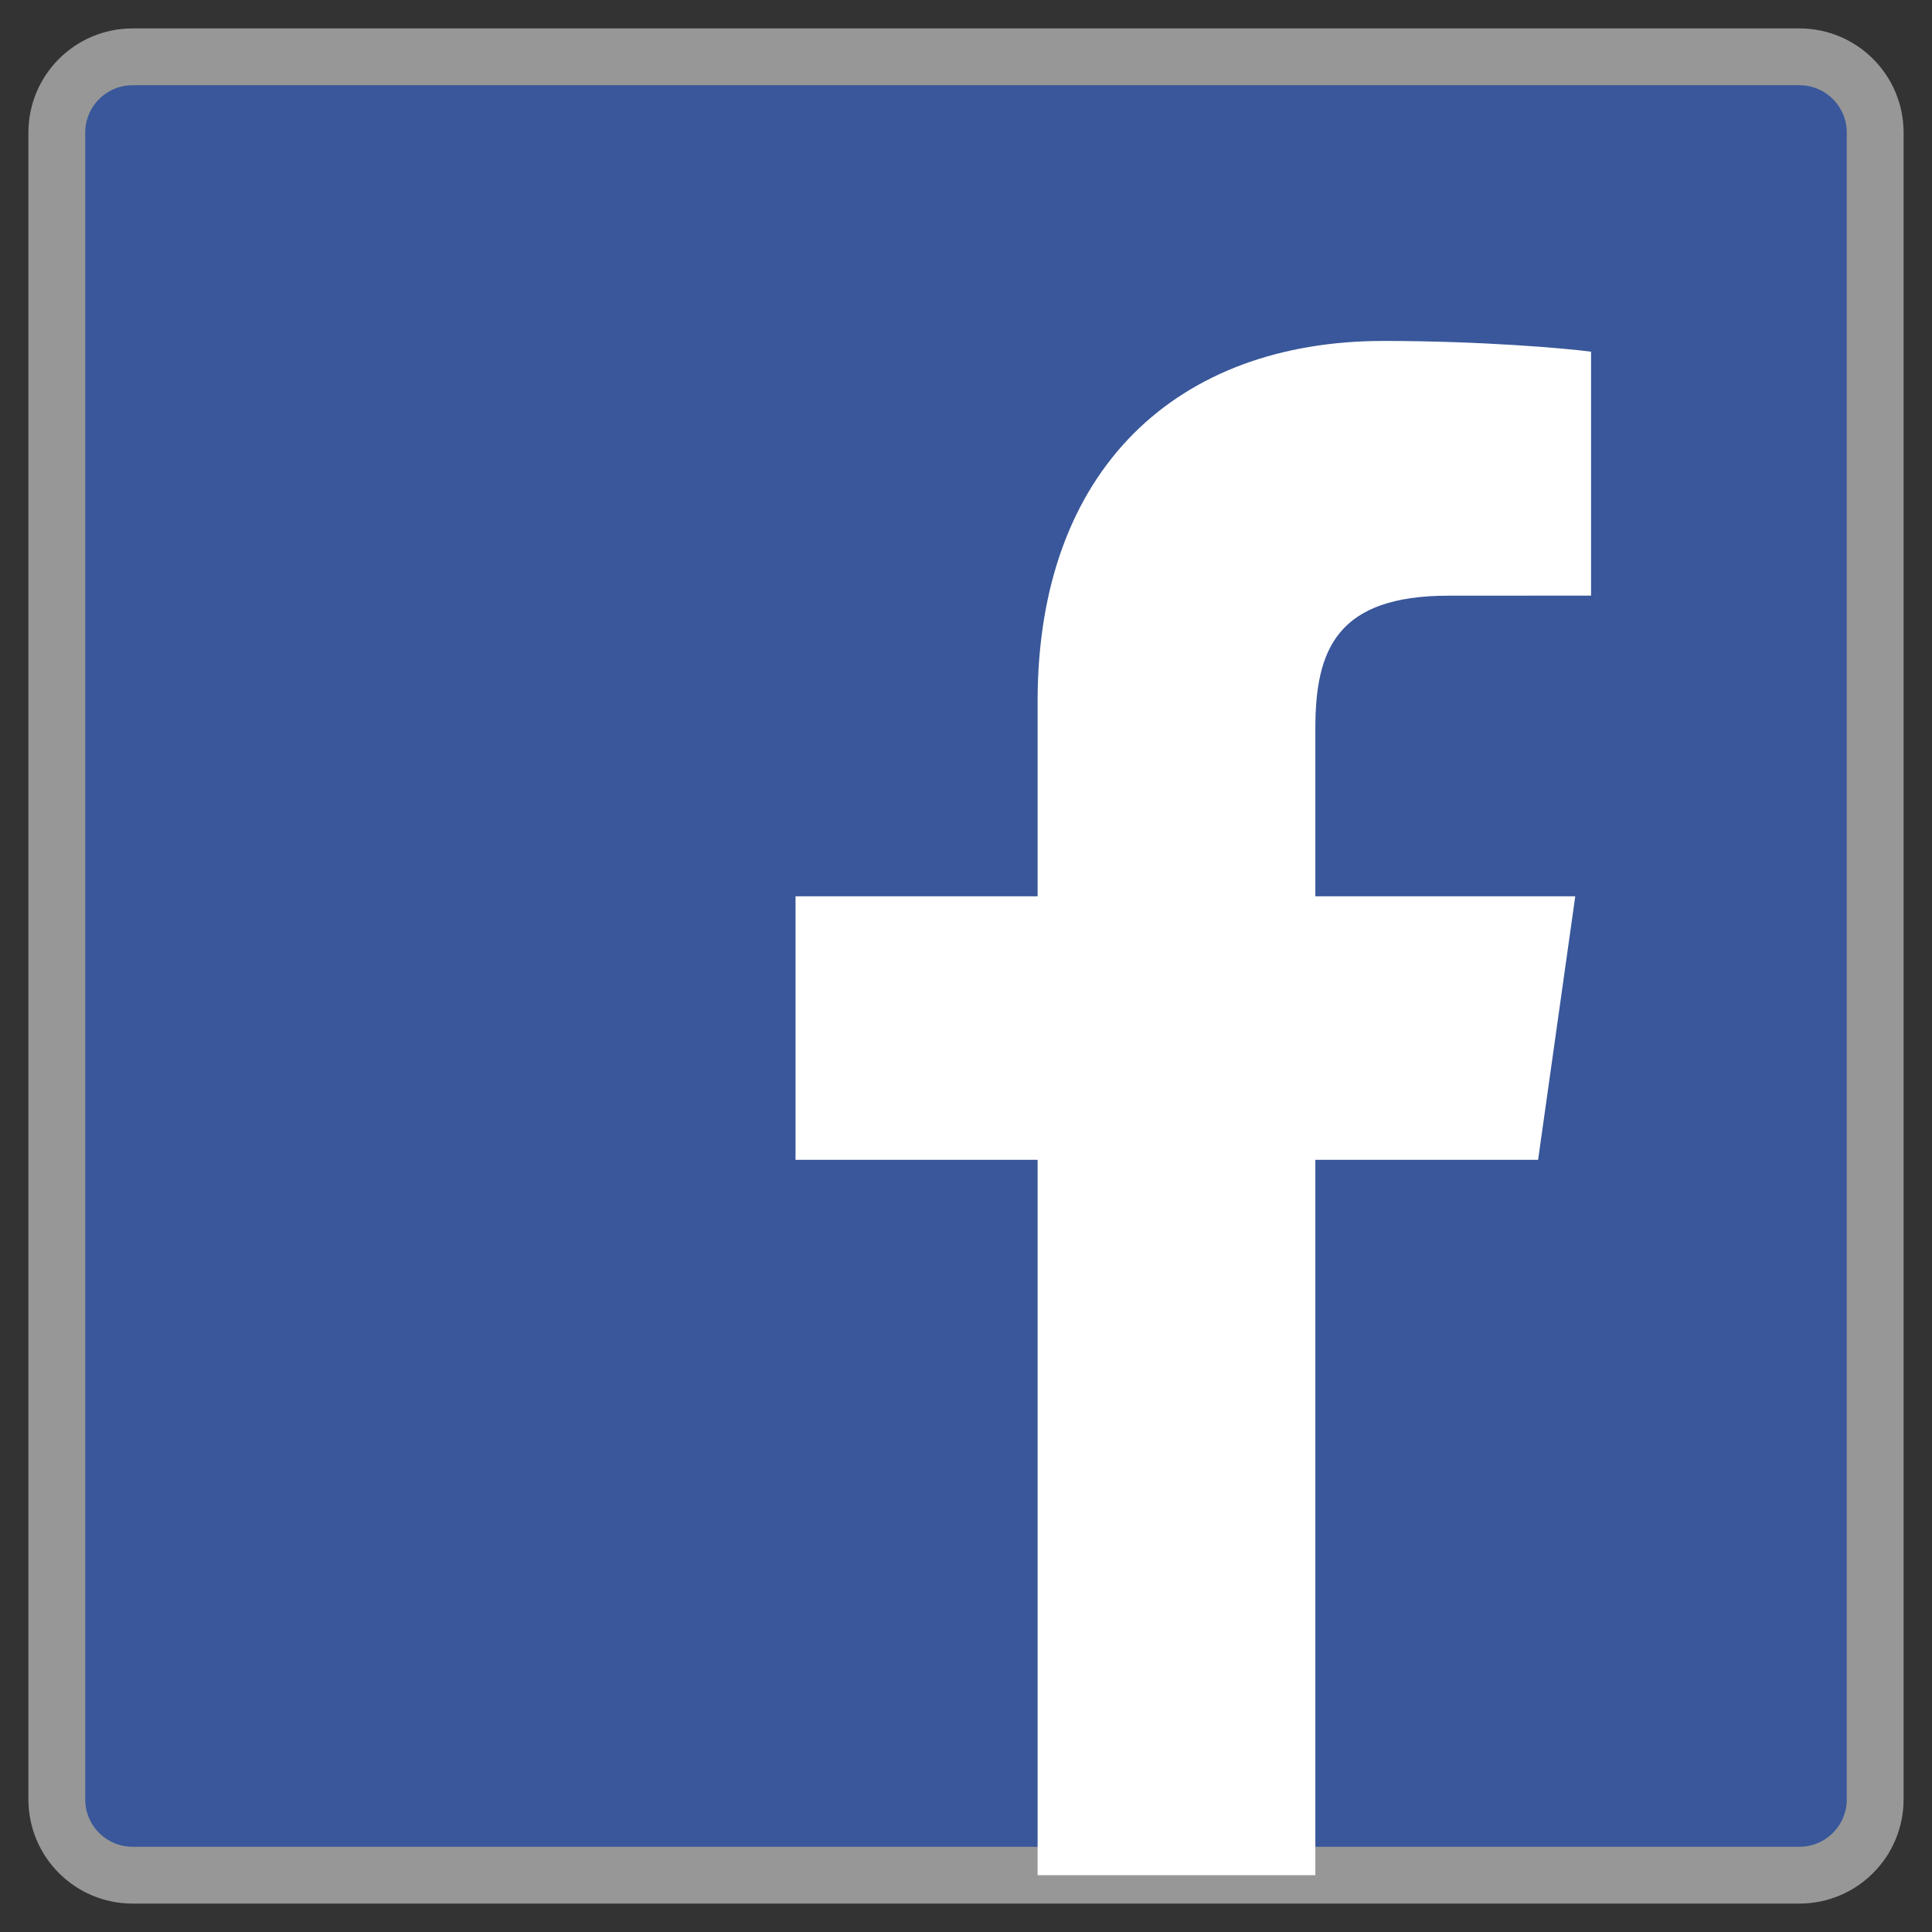
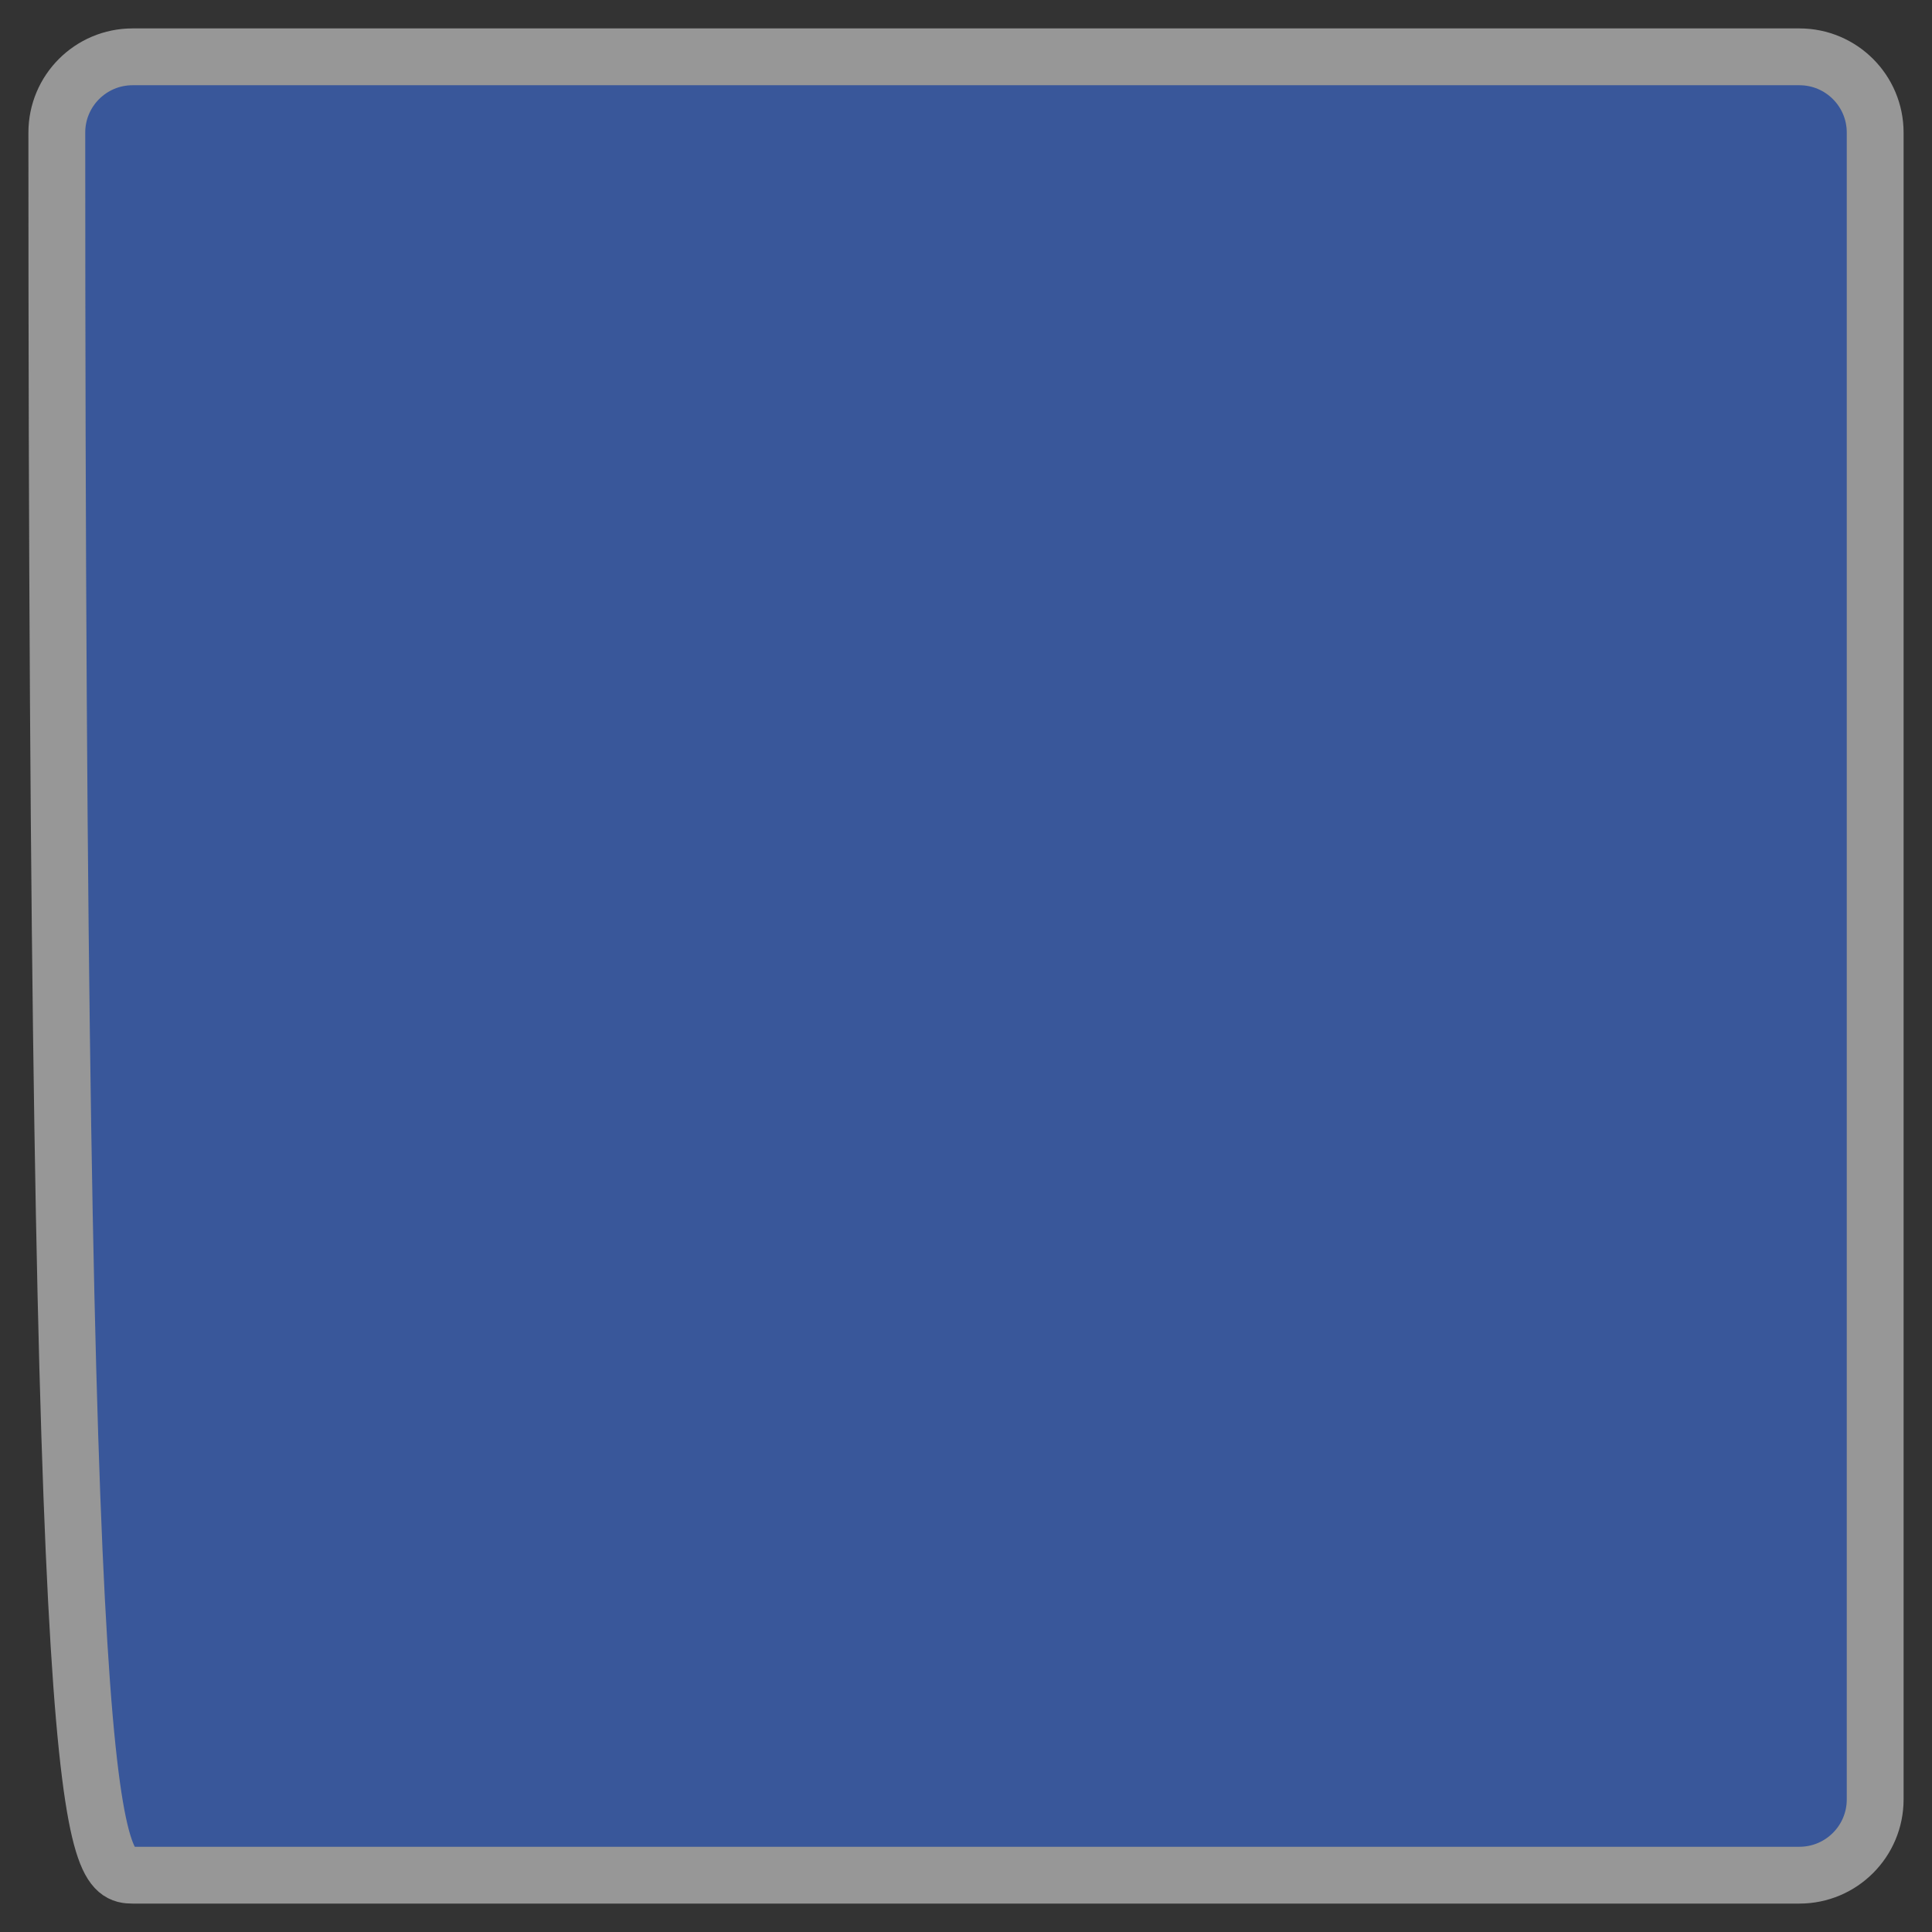
<svg xmlns="http://www.w3.org/2000/svg" width="34px" height="34px" viewBox="0 0 34 34" version="1.1">
  <rect x="0" y="0" width="34" height="34" fill="#333333" stroke="none" />
  <title>DA1B3BFE-BF10-4DB6-AB01-618AE91411AA</title>
  <desc>Created with sketchtool.</desc>
  <g id="Symbols" stroke="none" stroke-width="1" fill="none" fill-rule="evenodd">
    <g id="2-molecule/social-share-card" transform="translate(-162, 1)">
      <g id="Facebook_Icon_Color">
        <g transform="translate(163, 0)">
-           <path d="M30.667,32 C31.403,32 32,31.403 32,30.667 L32,1.333 C32,0.597 31.403,4.50902501e-17 30.667,0 L1.333,0 C0.597,-4.50902501e-17 9.01805001e-17,0.597 0,1.333 L0,30.667 C9.01805001e-17,31.403 0.597,32 1.333,32 L30.667,32 Z" id="Path" stroke="#979797" fill="#39579A" />
-           <path d="M17.26,32 L17.26,19.411 L13,19.411 L13,14.773 L17.26,14.773 L17.26,11.344 C17.26,7.236 19.734,5 23.347,5 C25.079,5 26.566,5.131 27,5.189 L27,9.482 L24.494,9.483 C22.528,9.483 22.148,10.43 22.148,11.82 L22.148,14.773 L26.722,14.773 L26.068,19.411 L22.148,19.411 L22.148,32 L17.26,32 Z" id="Path" fill="#FFFFFF" />
+           <path d="M30.667,32 C31.403,32 32,31.403 32,30.667 L32,1.333 C32,0.597 31.403,4.50902501e-17 30.667,0 L1.333,0 C0.597,-4.50902501e-17 9.01805001e-17,0.597 0,1.333 C9.01805001e-17,31.403 0.597,32 1.333,32 L30.667,32 Z" id="Path" stroke="#979797" fill="#39579A" />
        </g>
      </g>
    </g>
  </g>
</svg>